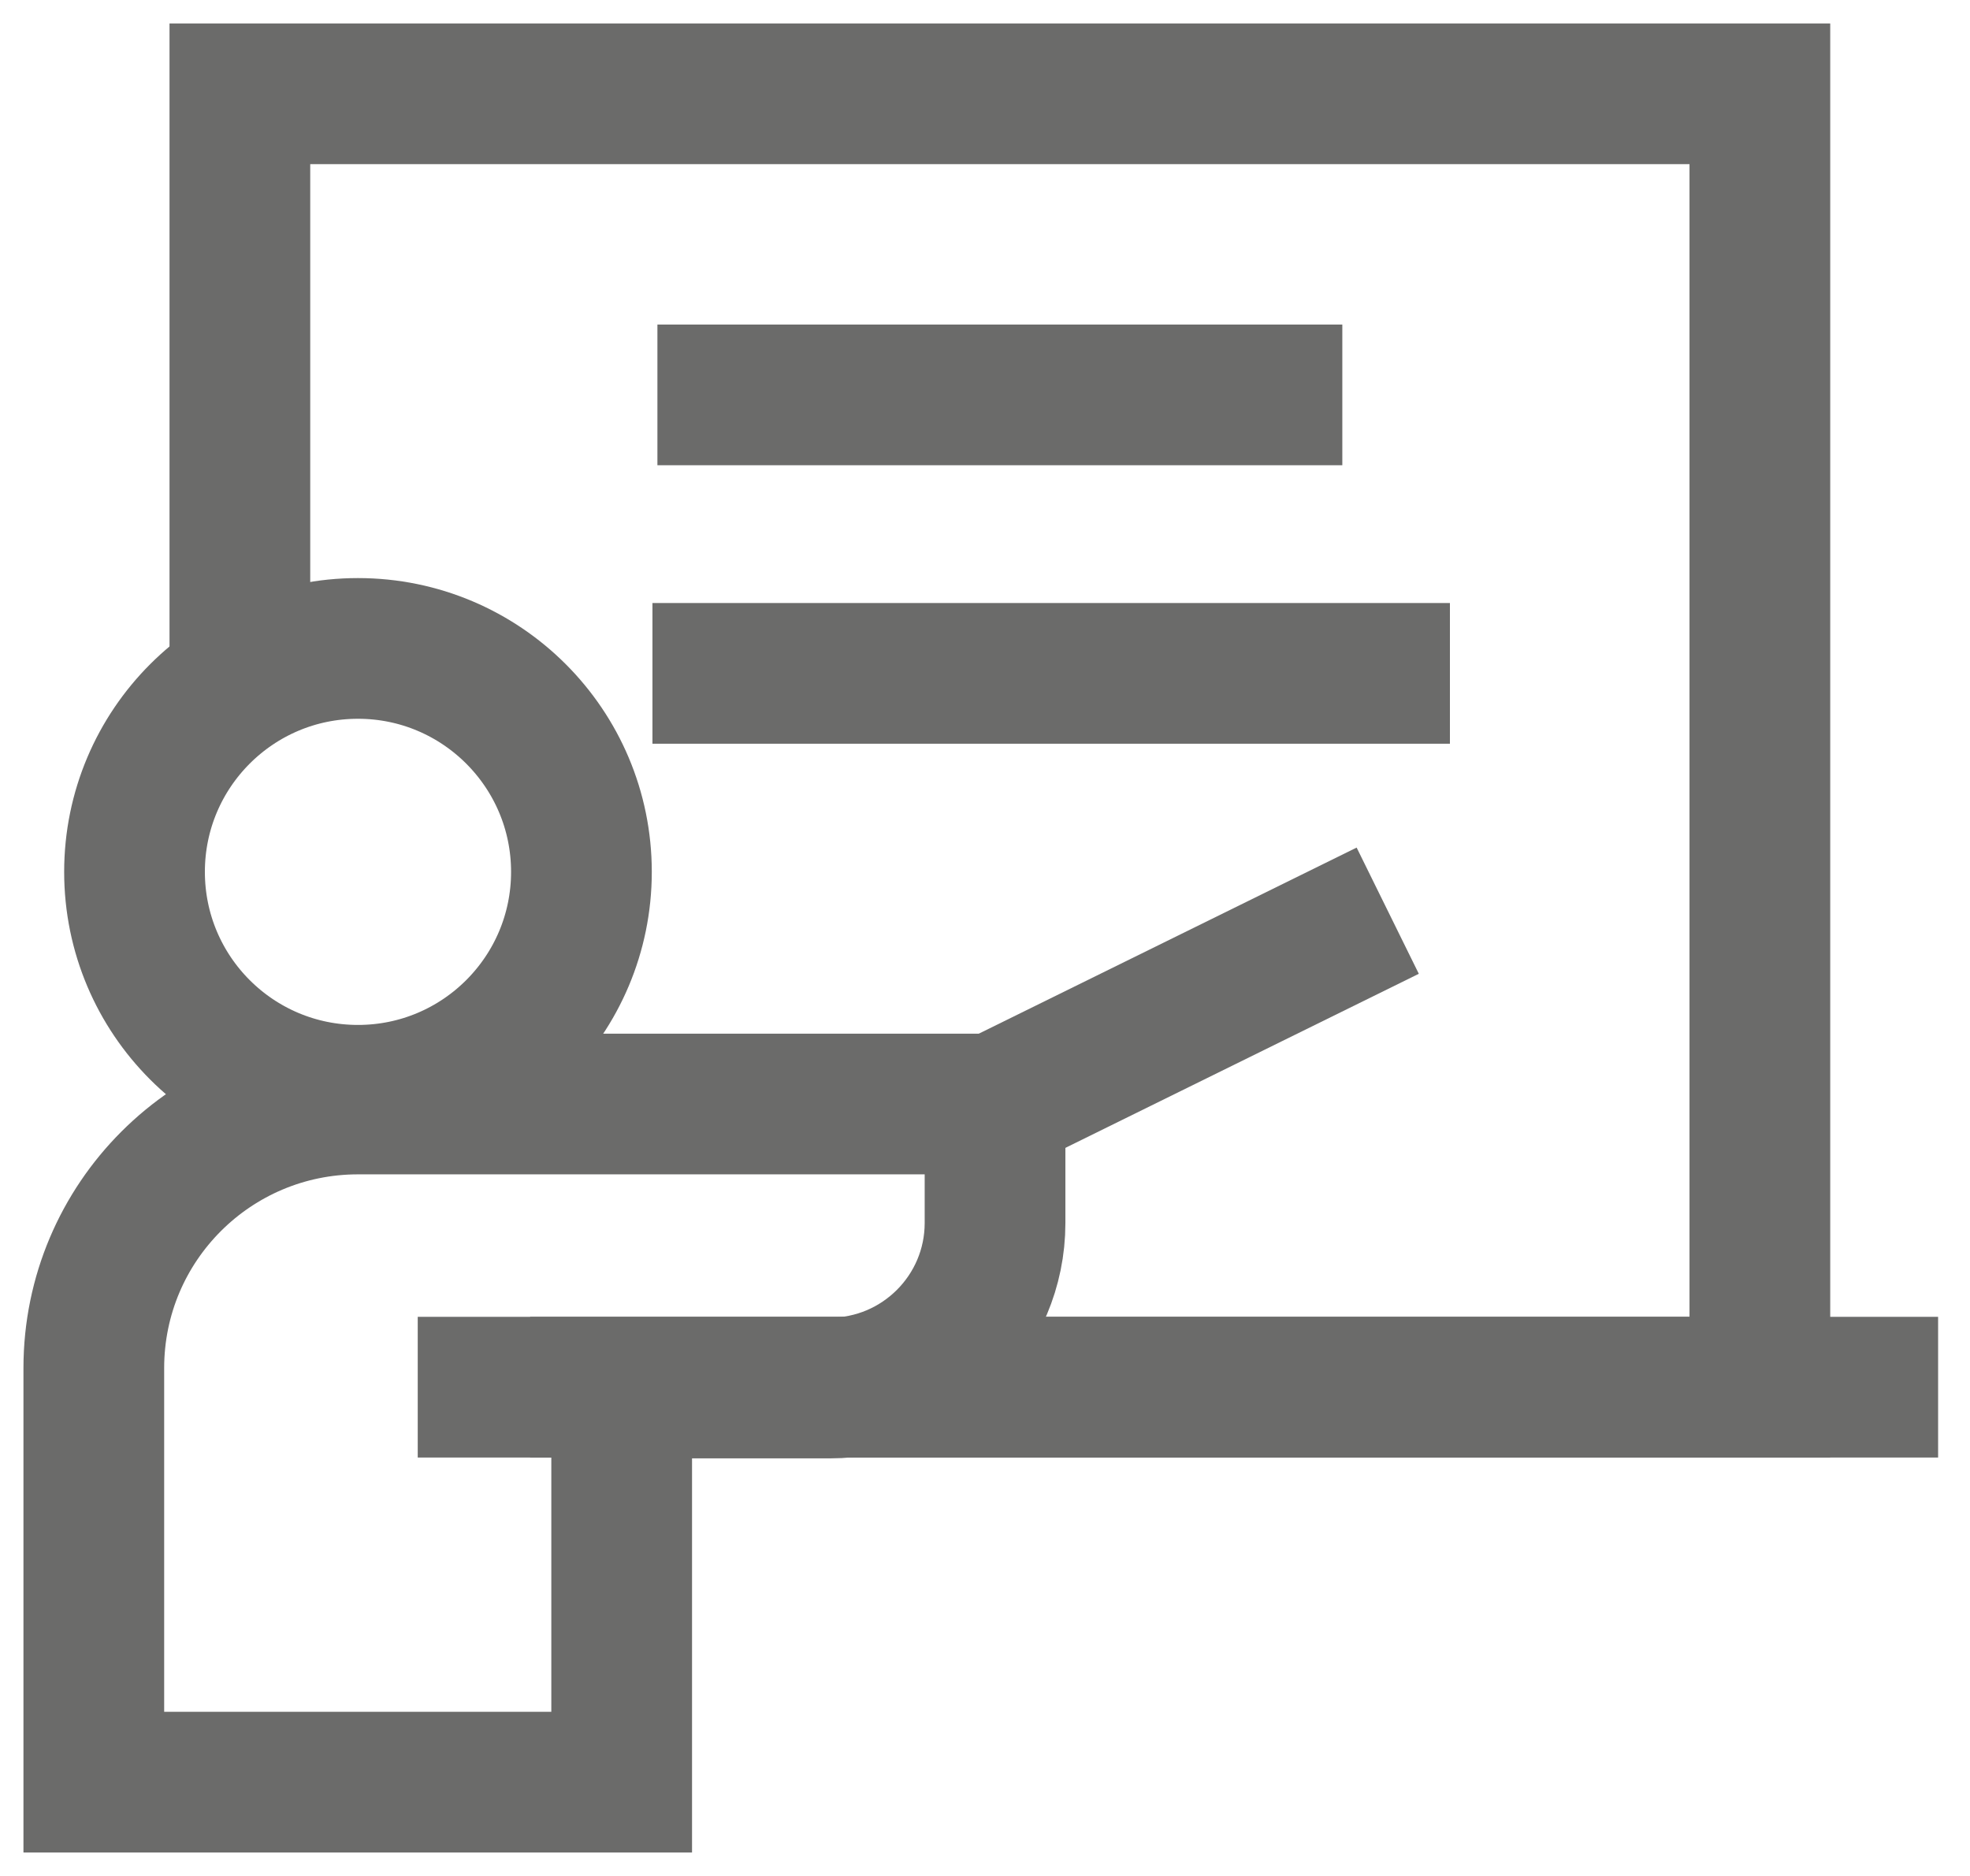
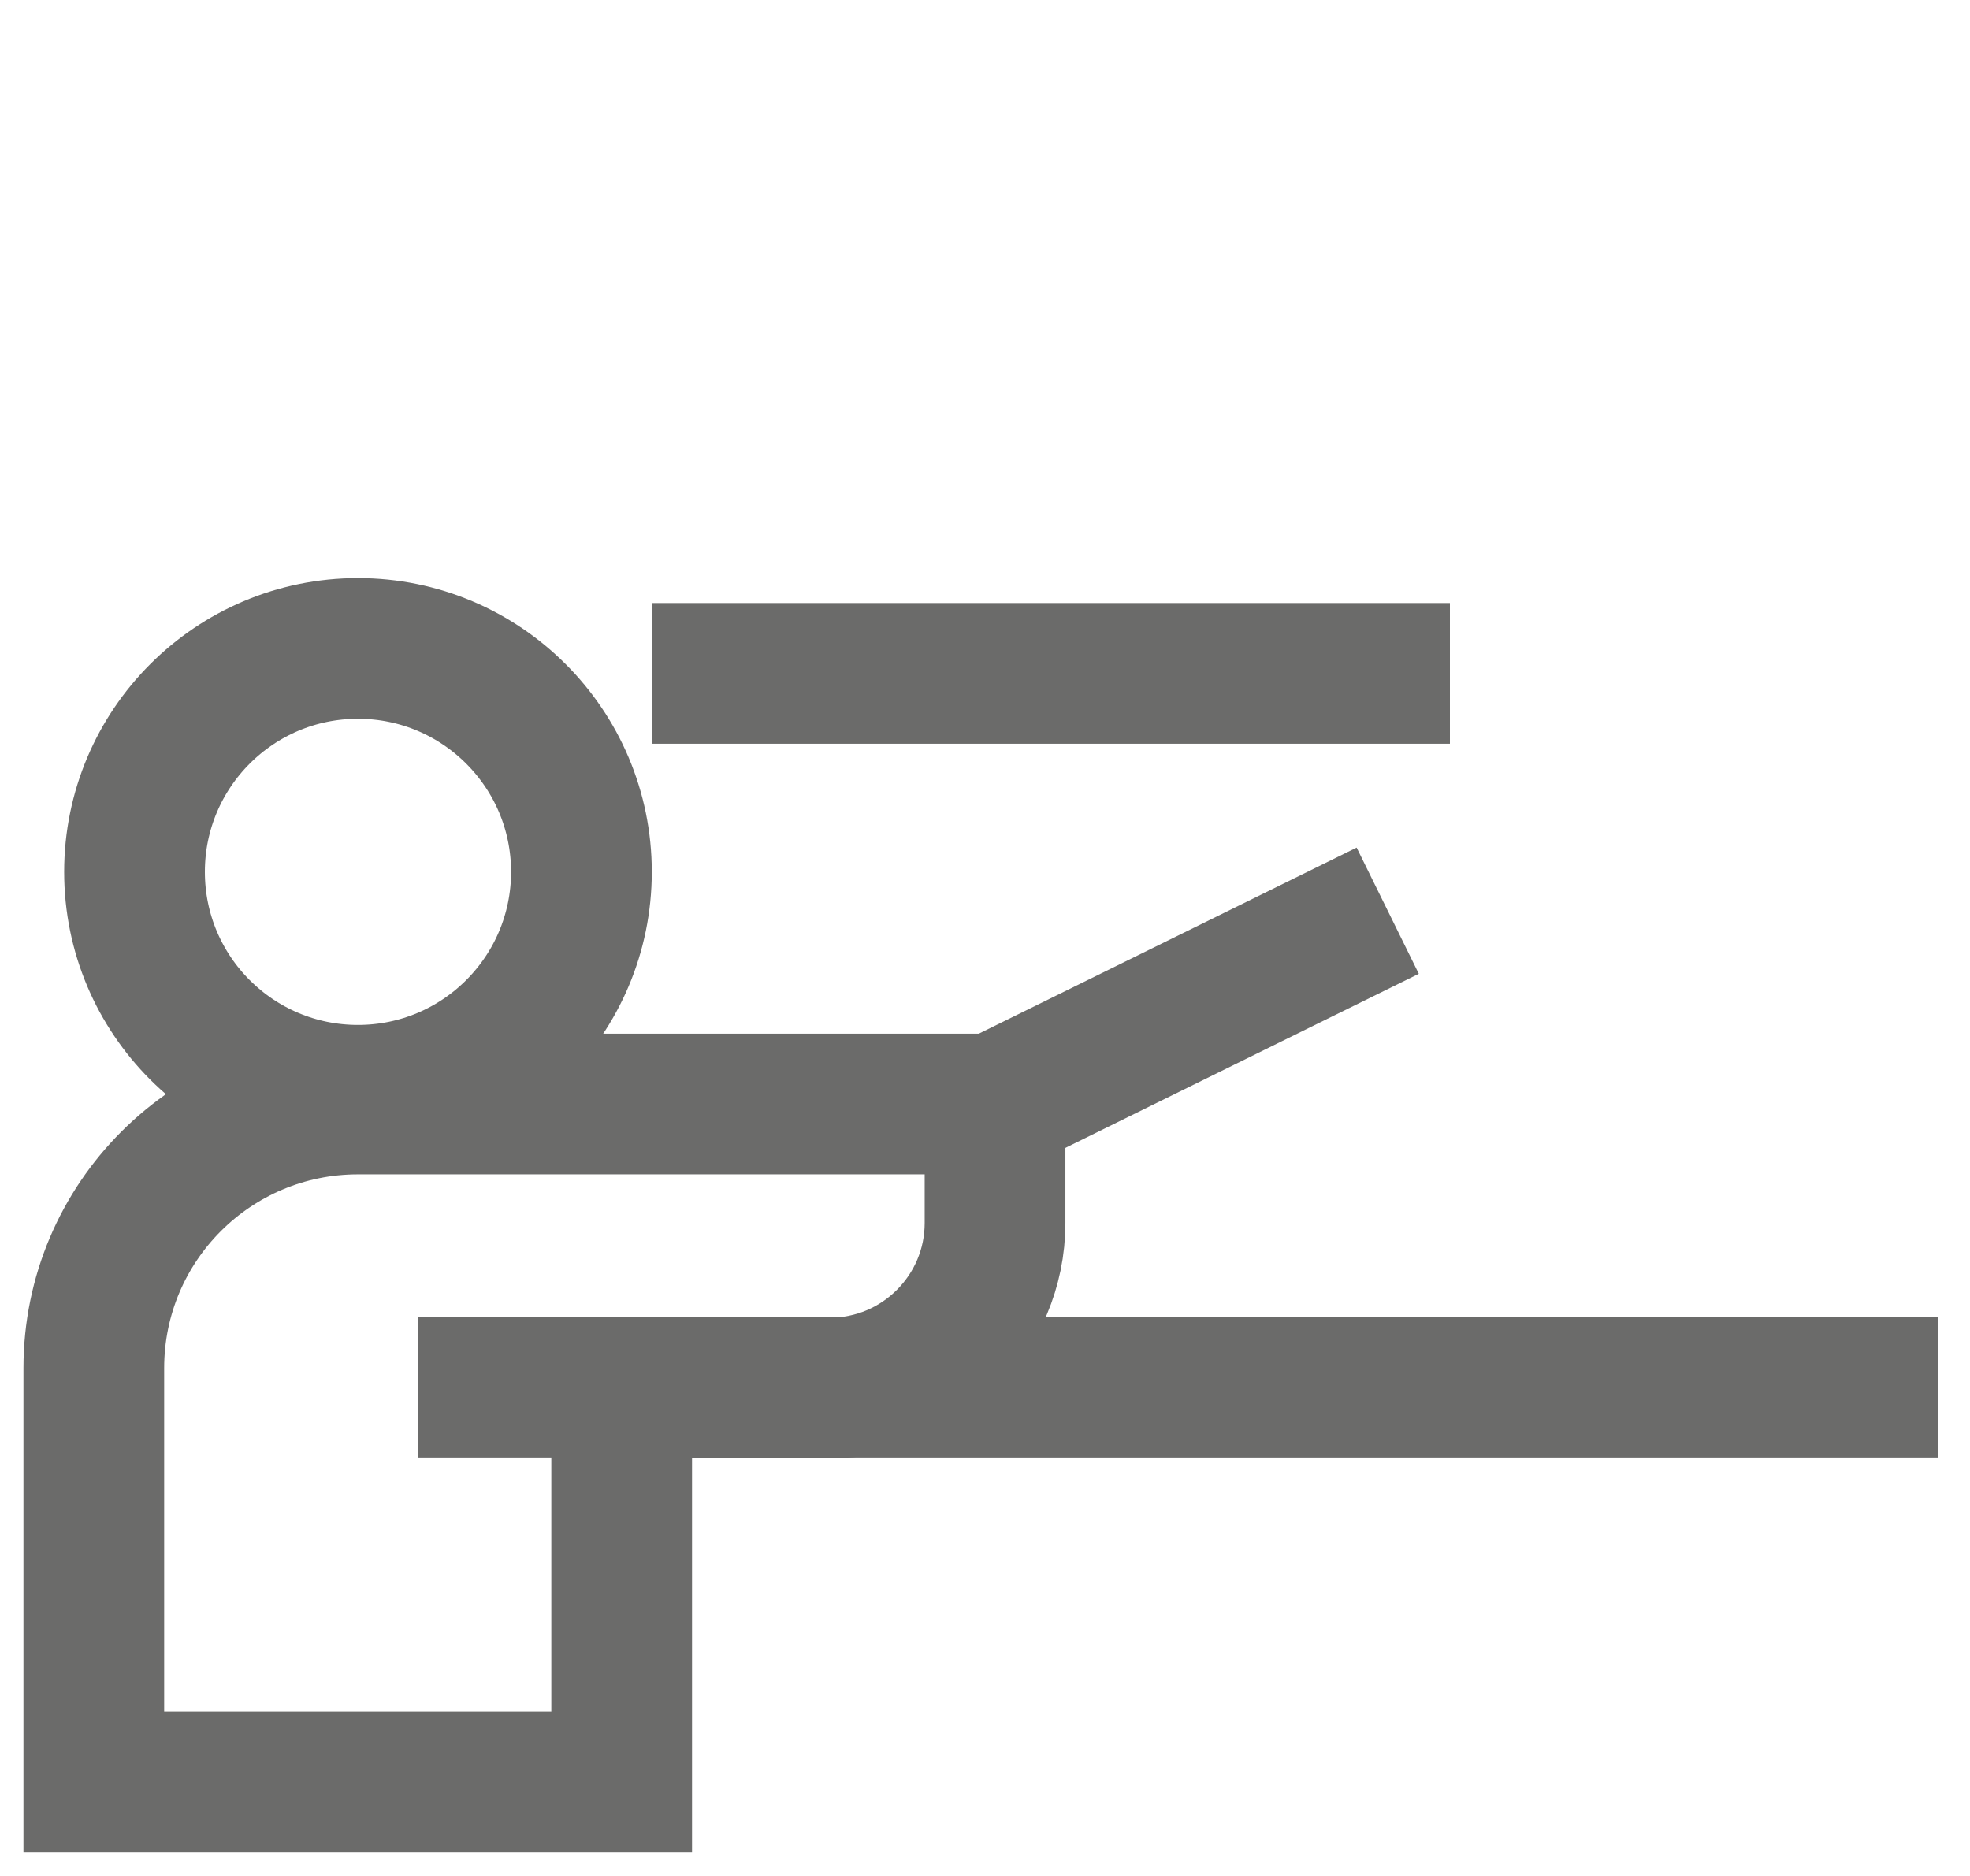
<svg xmlns="http://www.w3.org/2000/svg" width="21" height="20" viewBox="0 0 21 20" fill="none">
-   <path d="M2.557 7.199V1H18.76V14.789H5.651" stroke="#6B6B6A" stroke-width="1.5" stroke-miterlimit="10" />
  <path d="M4.453 14.789L20.66 14.789" stroke="#6B6B6A" stroke-width="1.5" stroke-miterlimit="10" />
-   <path d="M7.008 4.21H14.309" stroke="#6B6B6A" stroke-width="1.5" stroke-miterlimit="10" />
  <path d="M6.955 7.179L15.456 7.179" stroke="#6B6B6A" stroke-width="1.5" stroke-miterlimit="10" />
  <path d="M3.816 11.677C5.131 11.677 6.198 10.611 6.198 9.295C6.198 7.98 5.131 6.913 3.816 6.913C2.5 6.913 1.434 7.98 1.434 9.295C1.434 10.611 2.5 11.677 3.816 11.677Z" stroke="#6B6B6A" stroke-width="1.5" stroke-miterlimit="10" />
  <path d="M10.607 11.77H3.816C2.262 11.77 1 13.028 1 14.586V19H6.627C6.627 19 6.627 14.813 6.627 14.798H8.846C9.818 14.798 10.607 14.009 10.607 13.038V11.775V11.77Z" stroke="#6B6B6A" stroke-width="1.5" stroke-miterlimit="10" />
  <path d="M10.607 11.771L14.793 9.709" stroke="#6B6B6A" stroke-width="1.5" stroke-miterlimit="10" />
</svg>